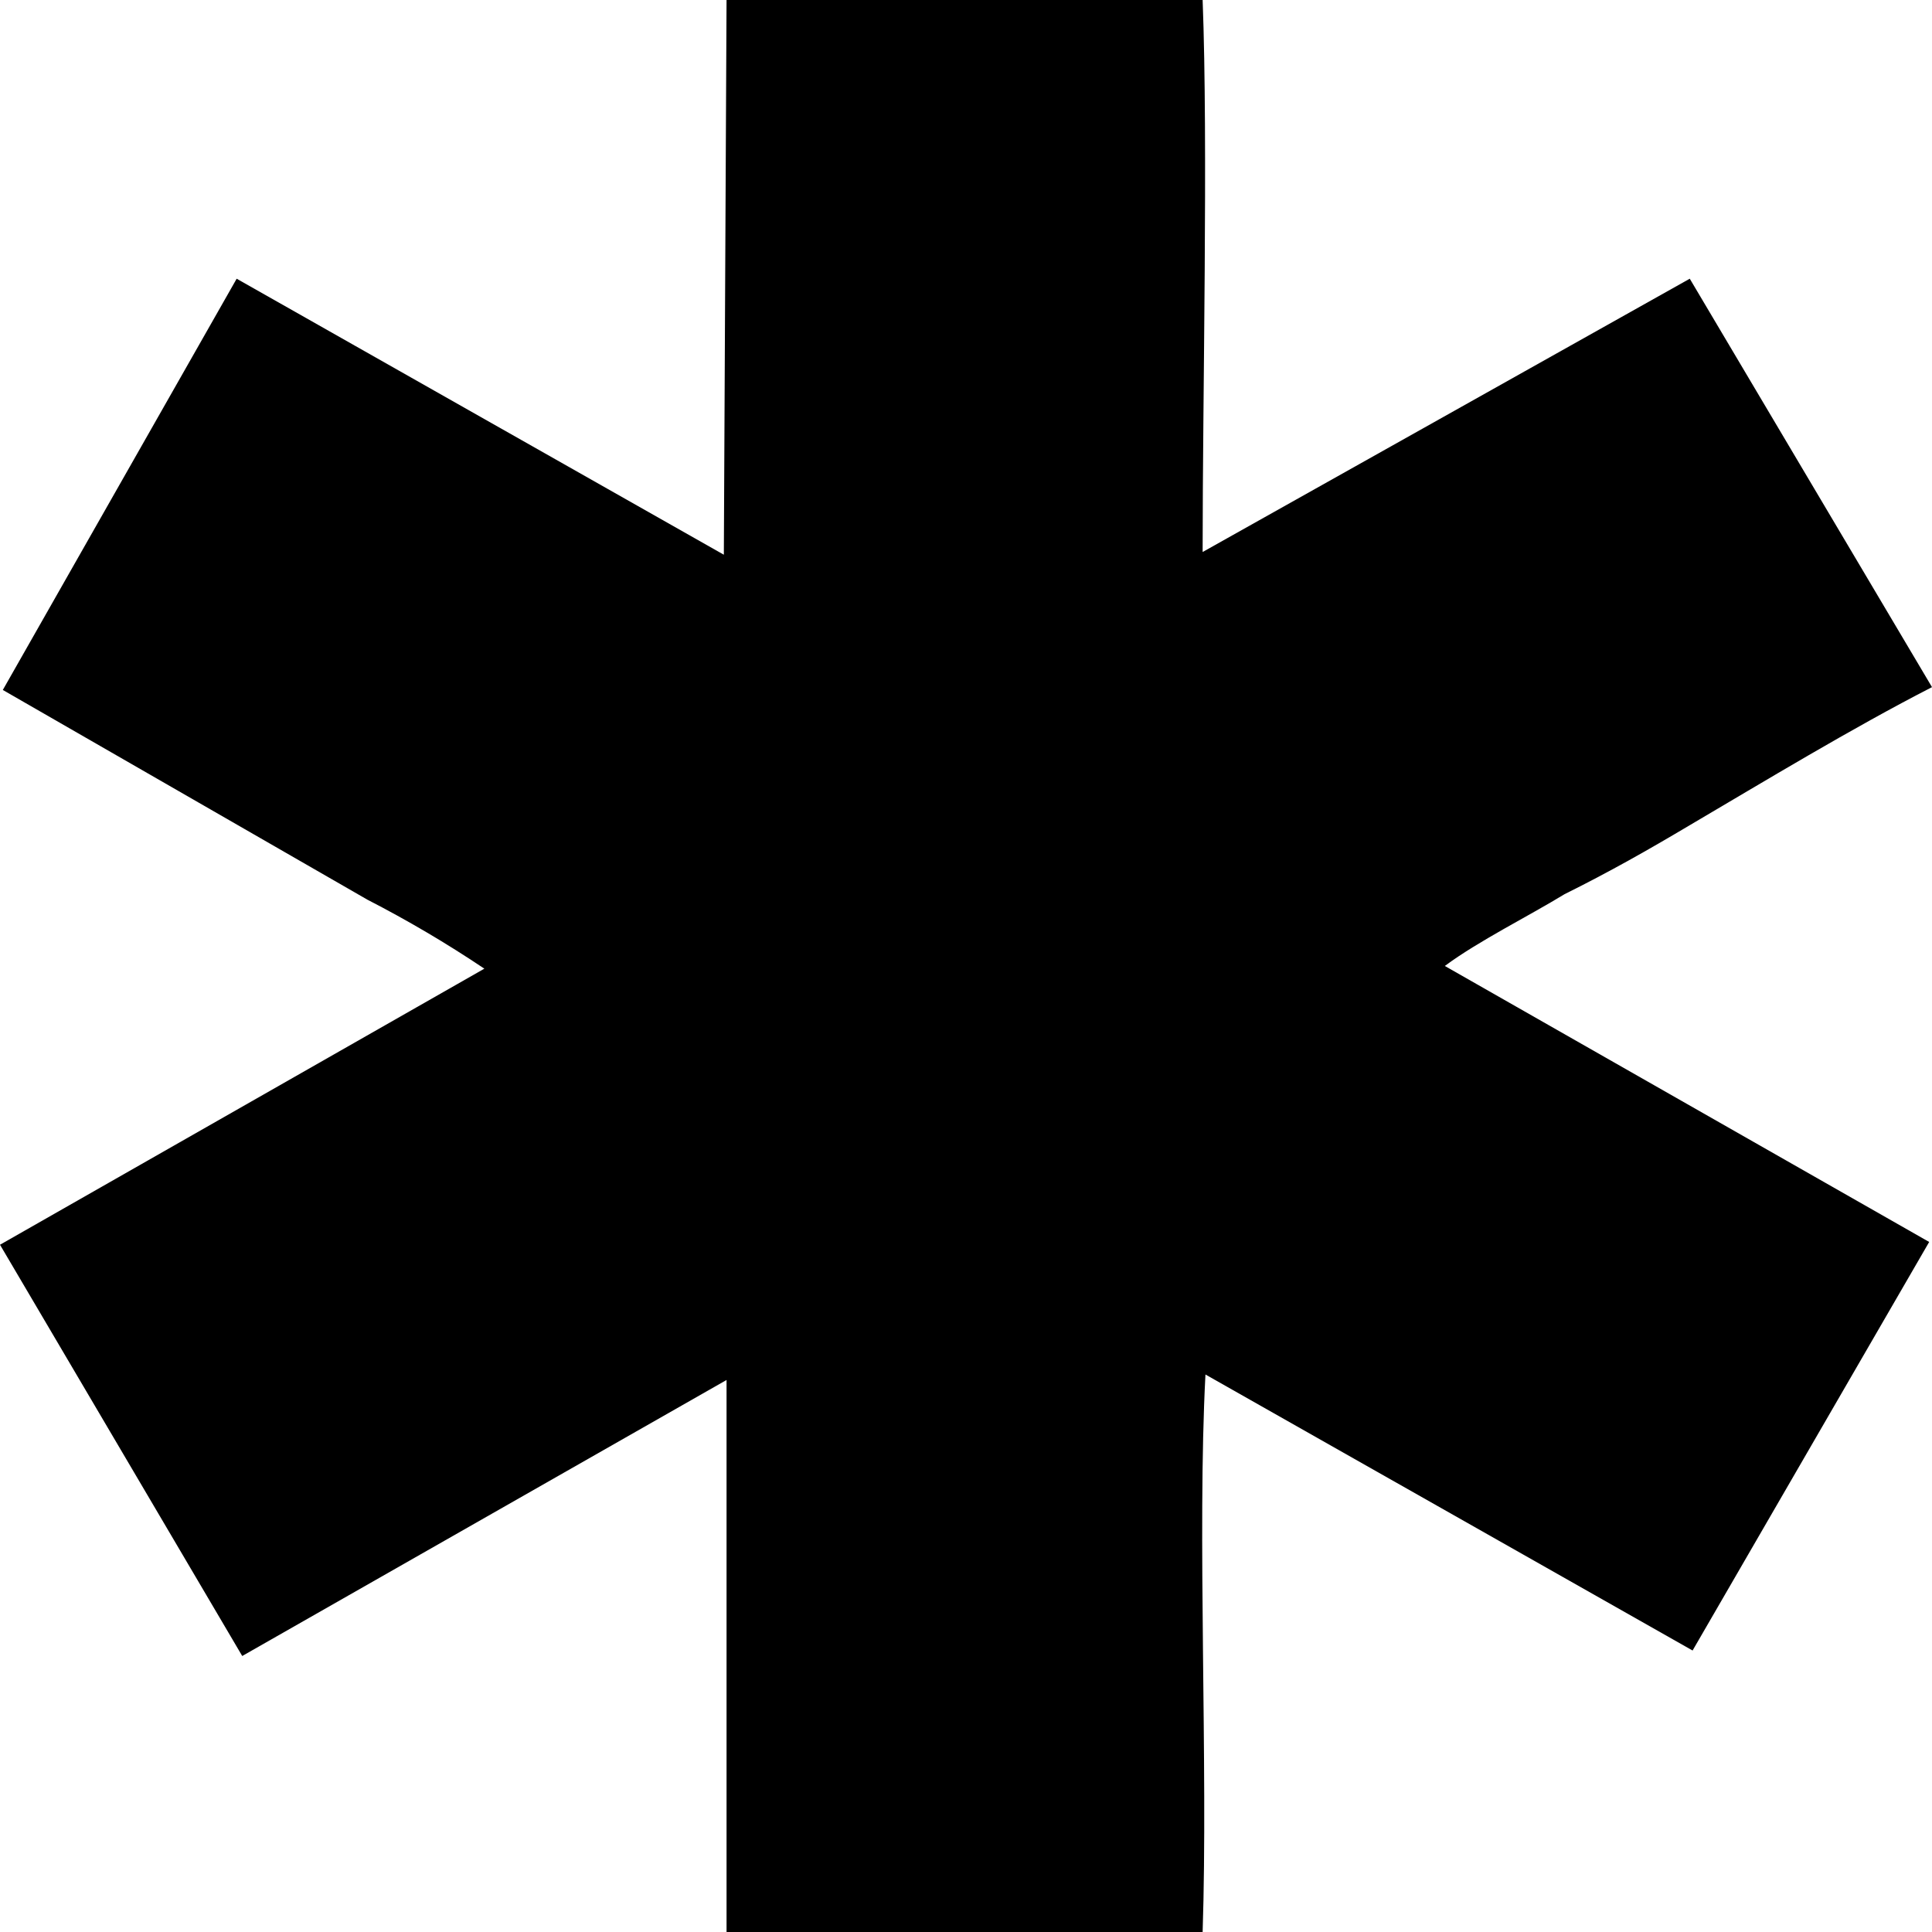
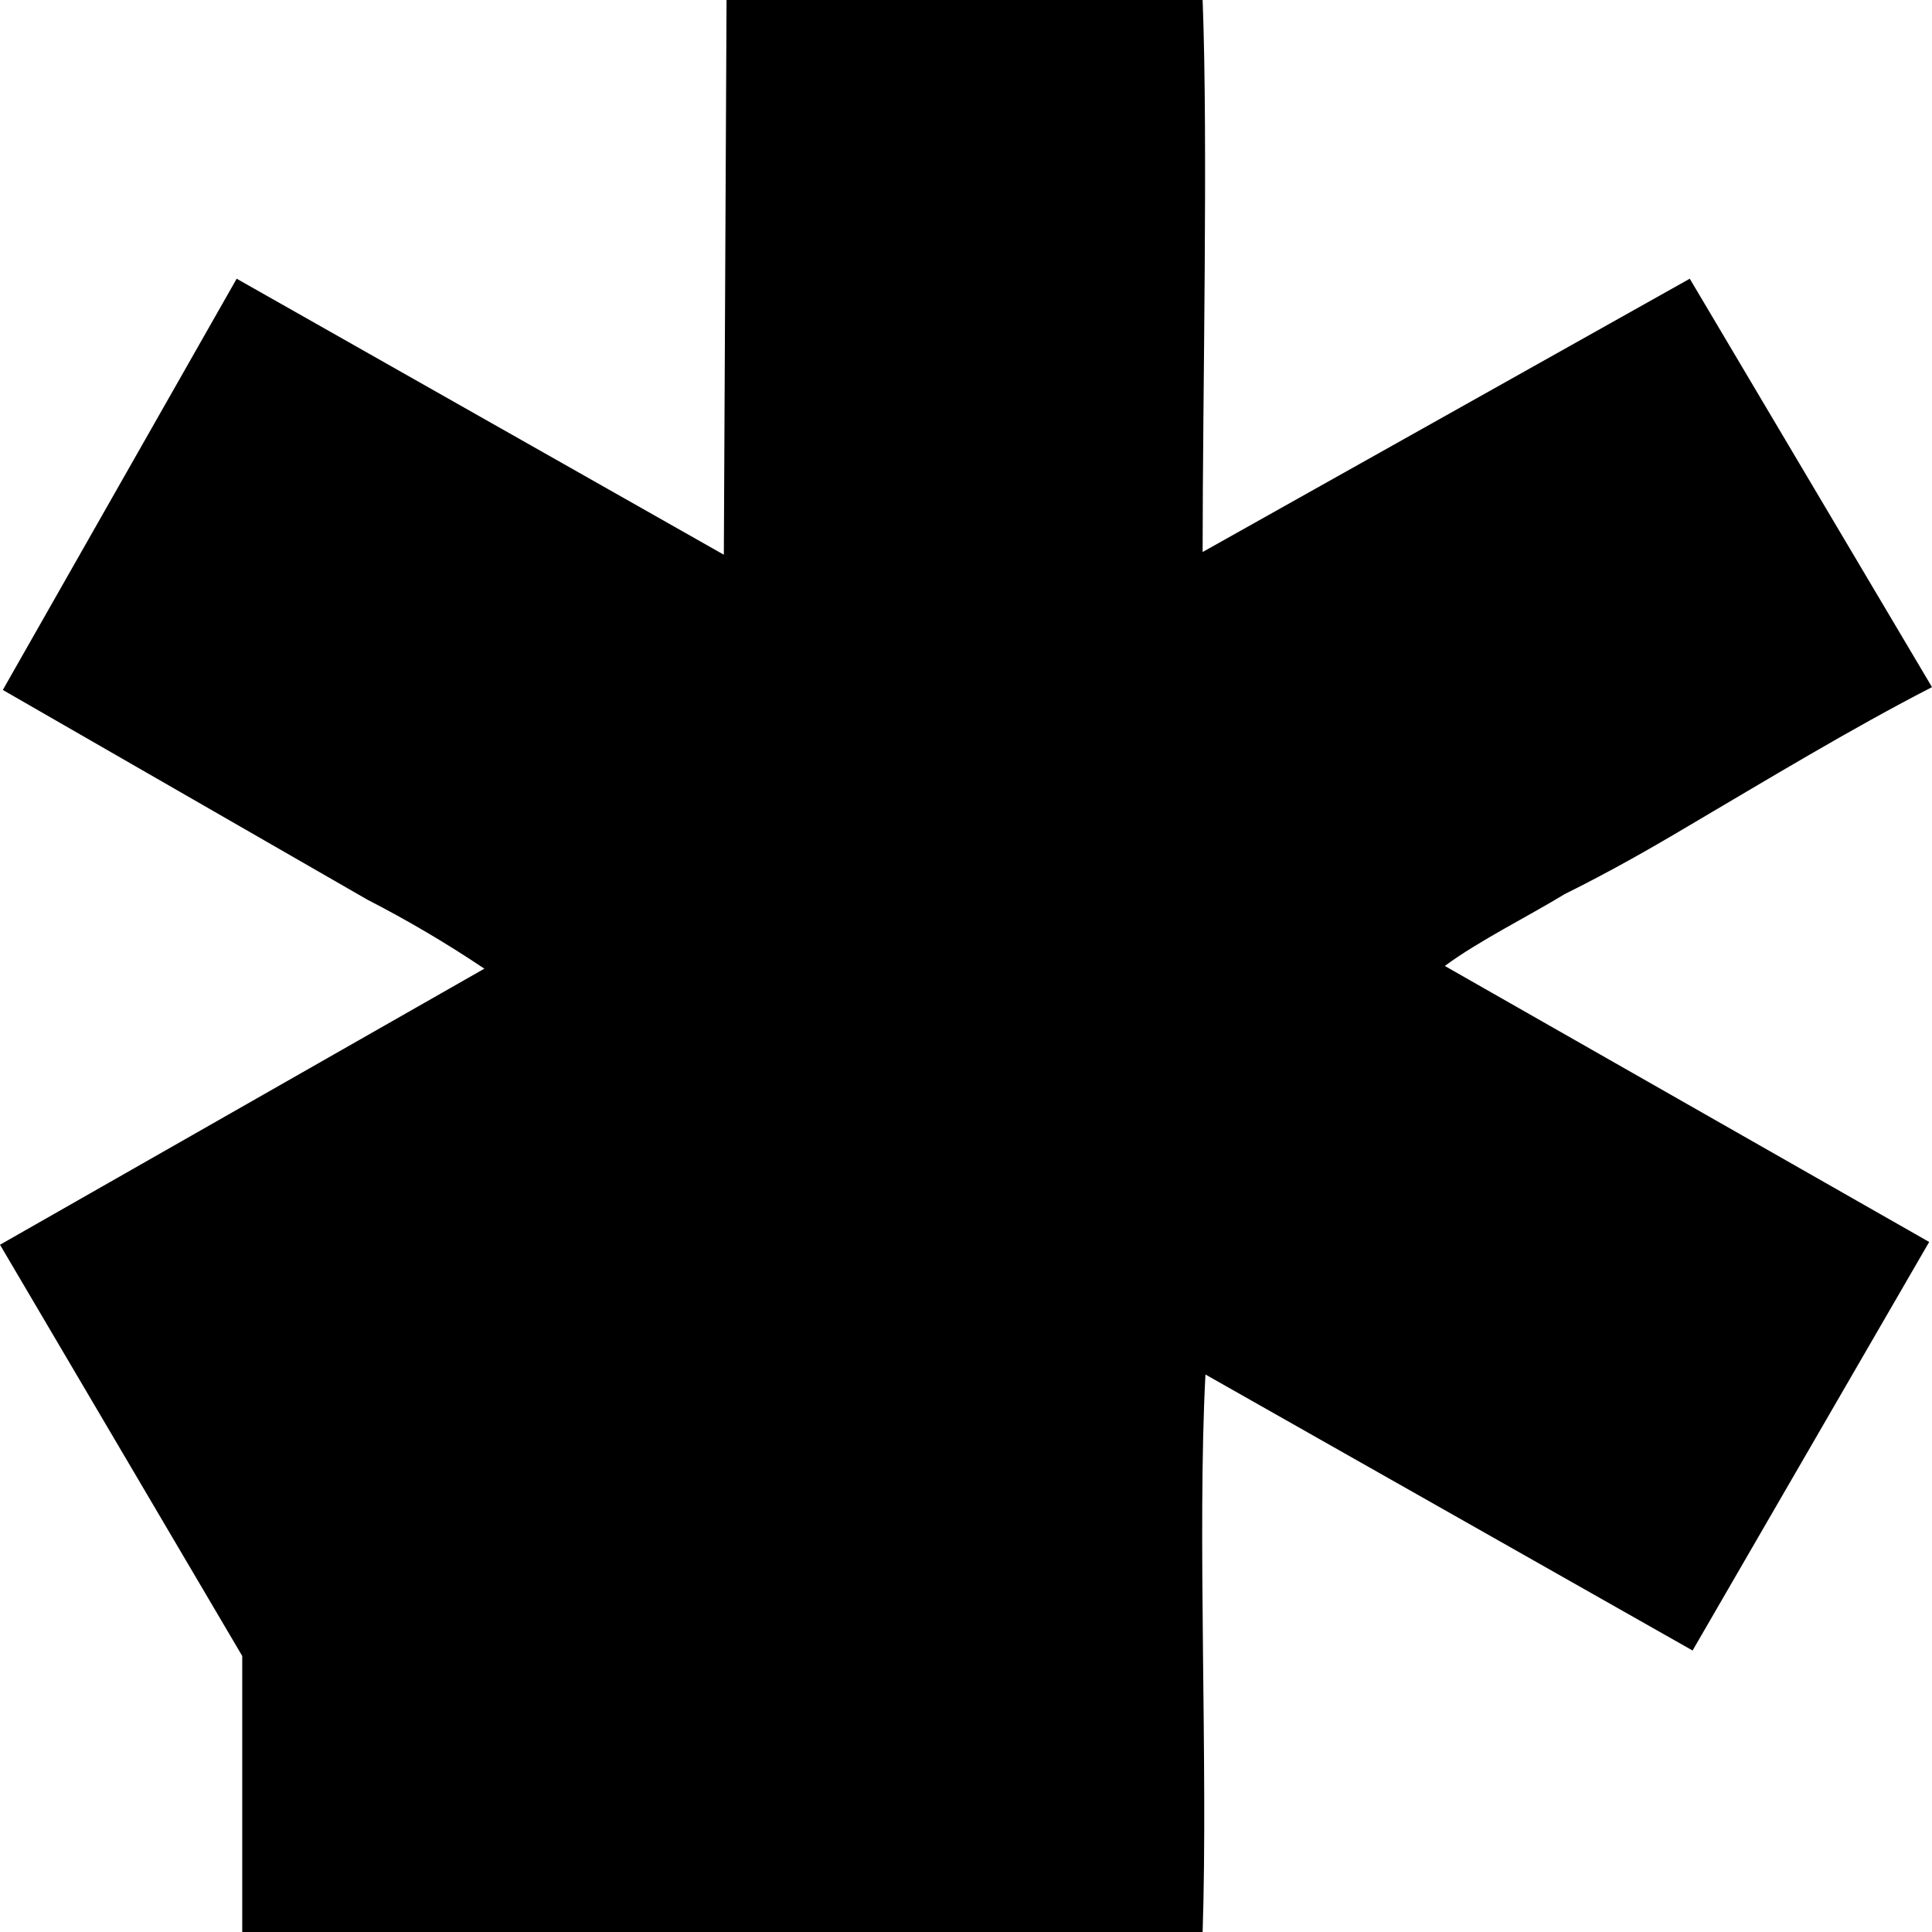
<svg xmlns="http://www.w3.org/2000/svg" width="50" height="50" viewBox="0 0 50 50" fill="none">
-   <path fill-rule="evenodd" clip-rule="evenodd" d="M43.731 21.356C45.675 20.213 47.91 18.856 50 17.783L43.731 7.213L31.124 14.286C31.124 10.213 31.267 3.713 31.124 0H18.803L18.733 14.356L6.125 7.213L0.073 17.856L9.509 23.284C10.551 23.82 11.562 24.416 12.535 25.069L0 32.214L6.269 42.857L18.803 35.714V50H31.124C31.267 45.642 30.98 39.715 31.197 35.572L43.804 42.715L49.927 32.142L37.392 24.999C38.257 24.356 39.553 23.714 40.491 23.141C41.644 22.569 42.65 21.999 43.731 21.356Z" fill="black" />
+   <path fill-rule="evenodd" clip-rule="evenodd" d="M43.731 21.356C45.675 20.213 47.91 18.856 50 17.783L43.731 7.213L31.124 14.286C31.124 10.213 31.267 3.713 31.124 0H18.803L18.733 14.356L6.125 7.213L0.073 17.856L9.509 23.284C10.551 23.82 11.562 24.416 12.535 25.069L0 32.214L6.269 42.857V50H31.124C31.267 45.642 30.98 39.715 31.197 35.572L43.804 42.715L49.927 32.142L37.392 24.999C38.257 24.356 39.553 23.714 40.491 23.141C41.644 22.569 42.65 21.999 43.731 21.356Z" fill="black" />
</svg>